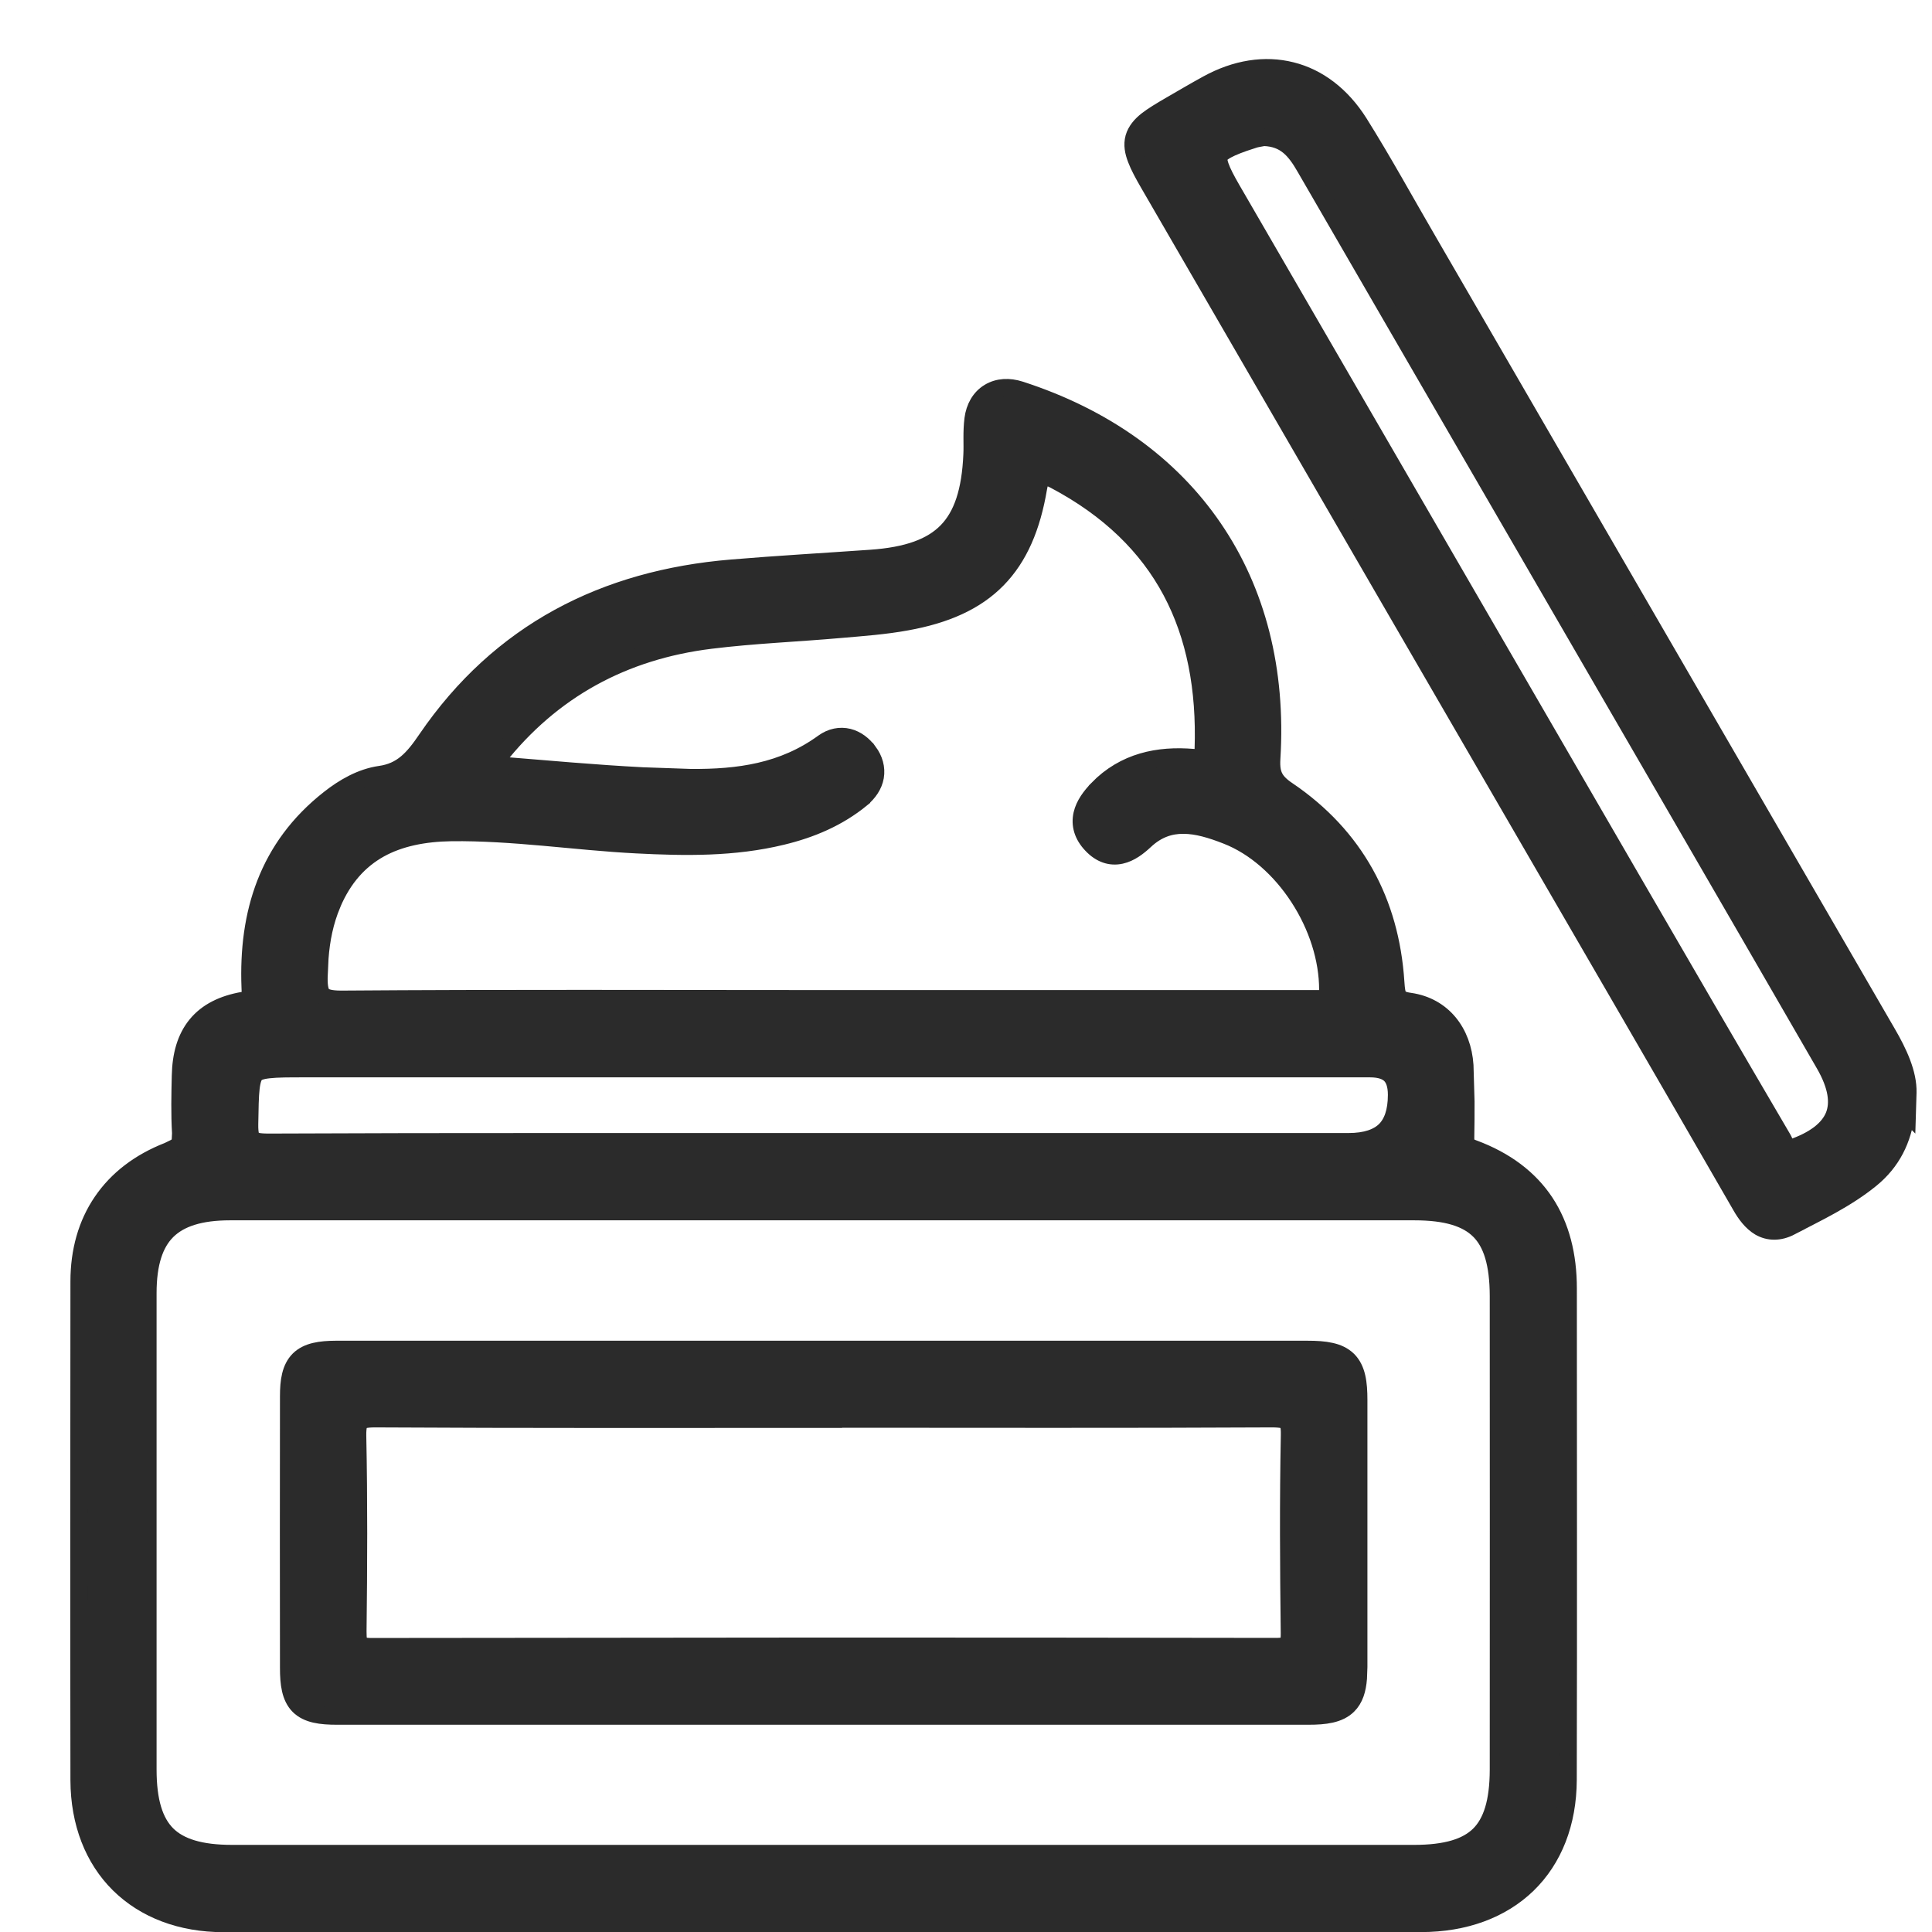
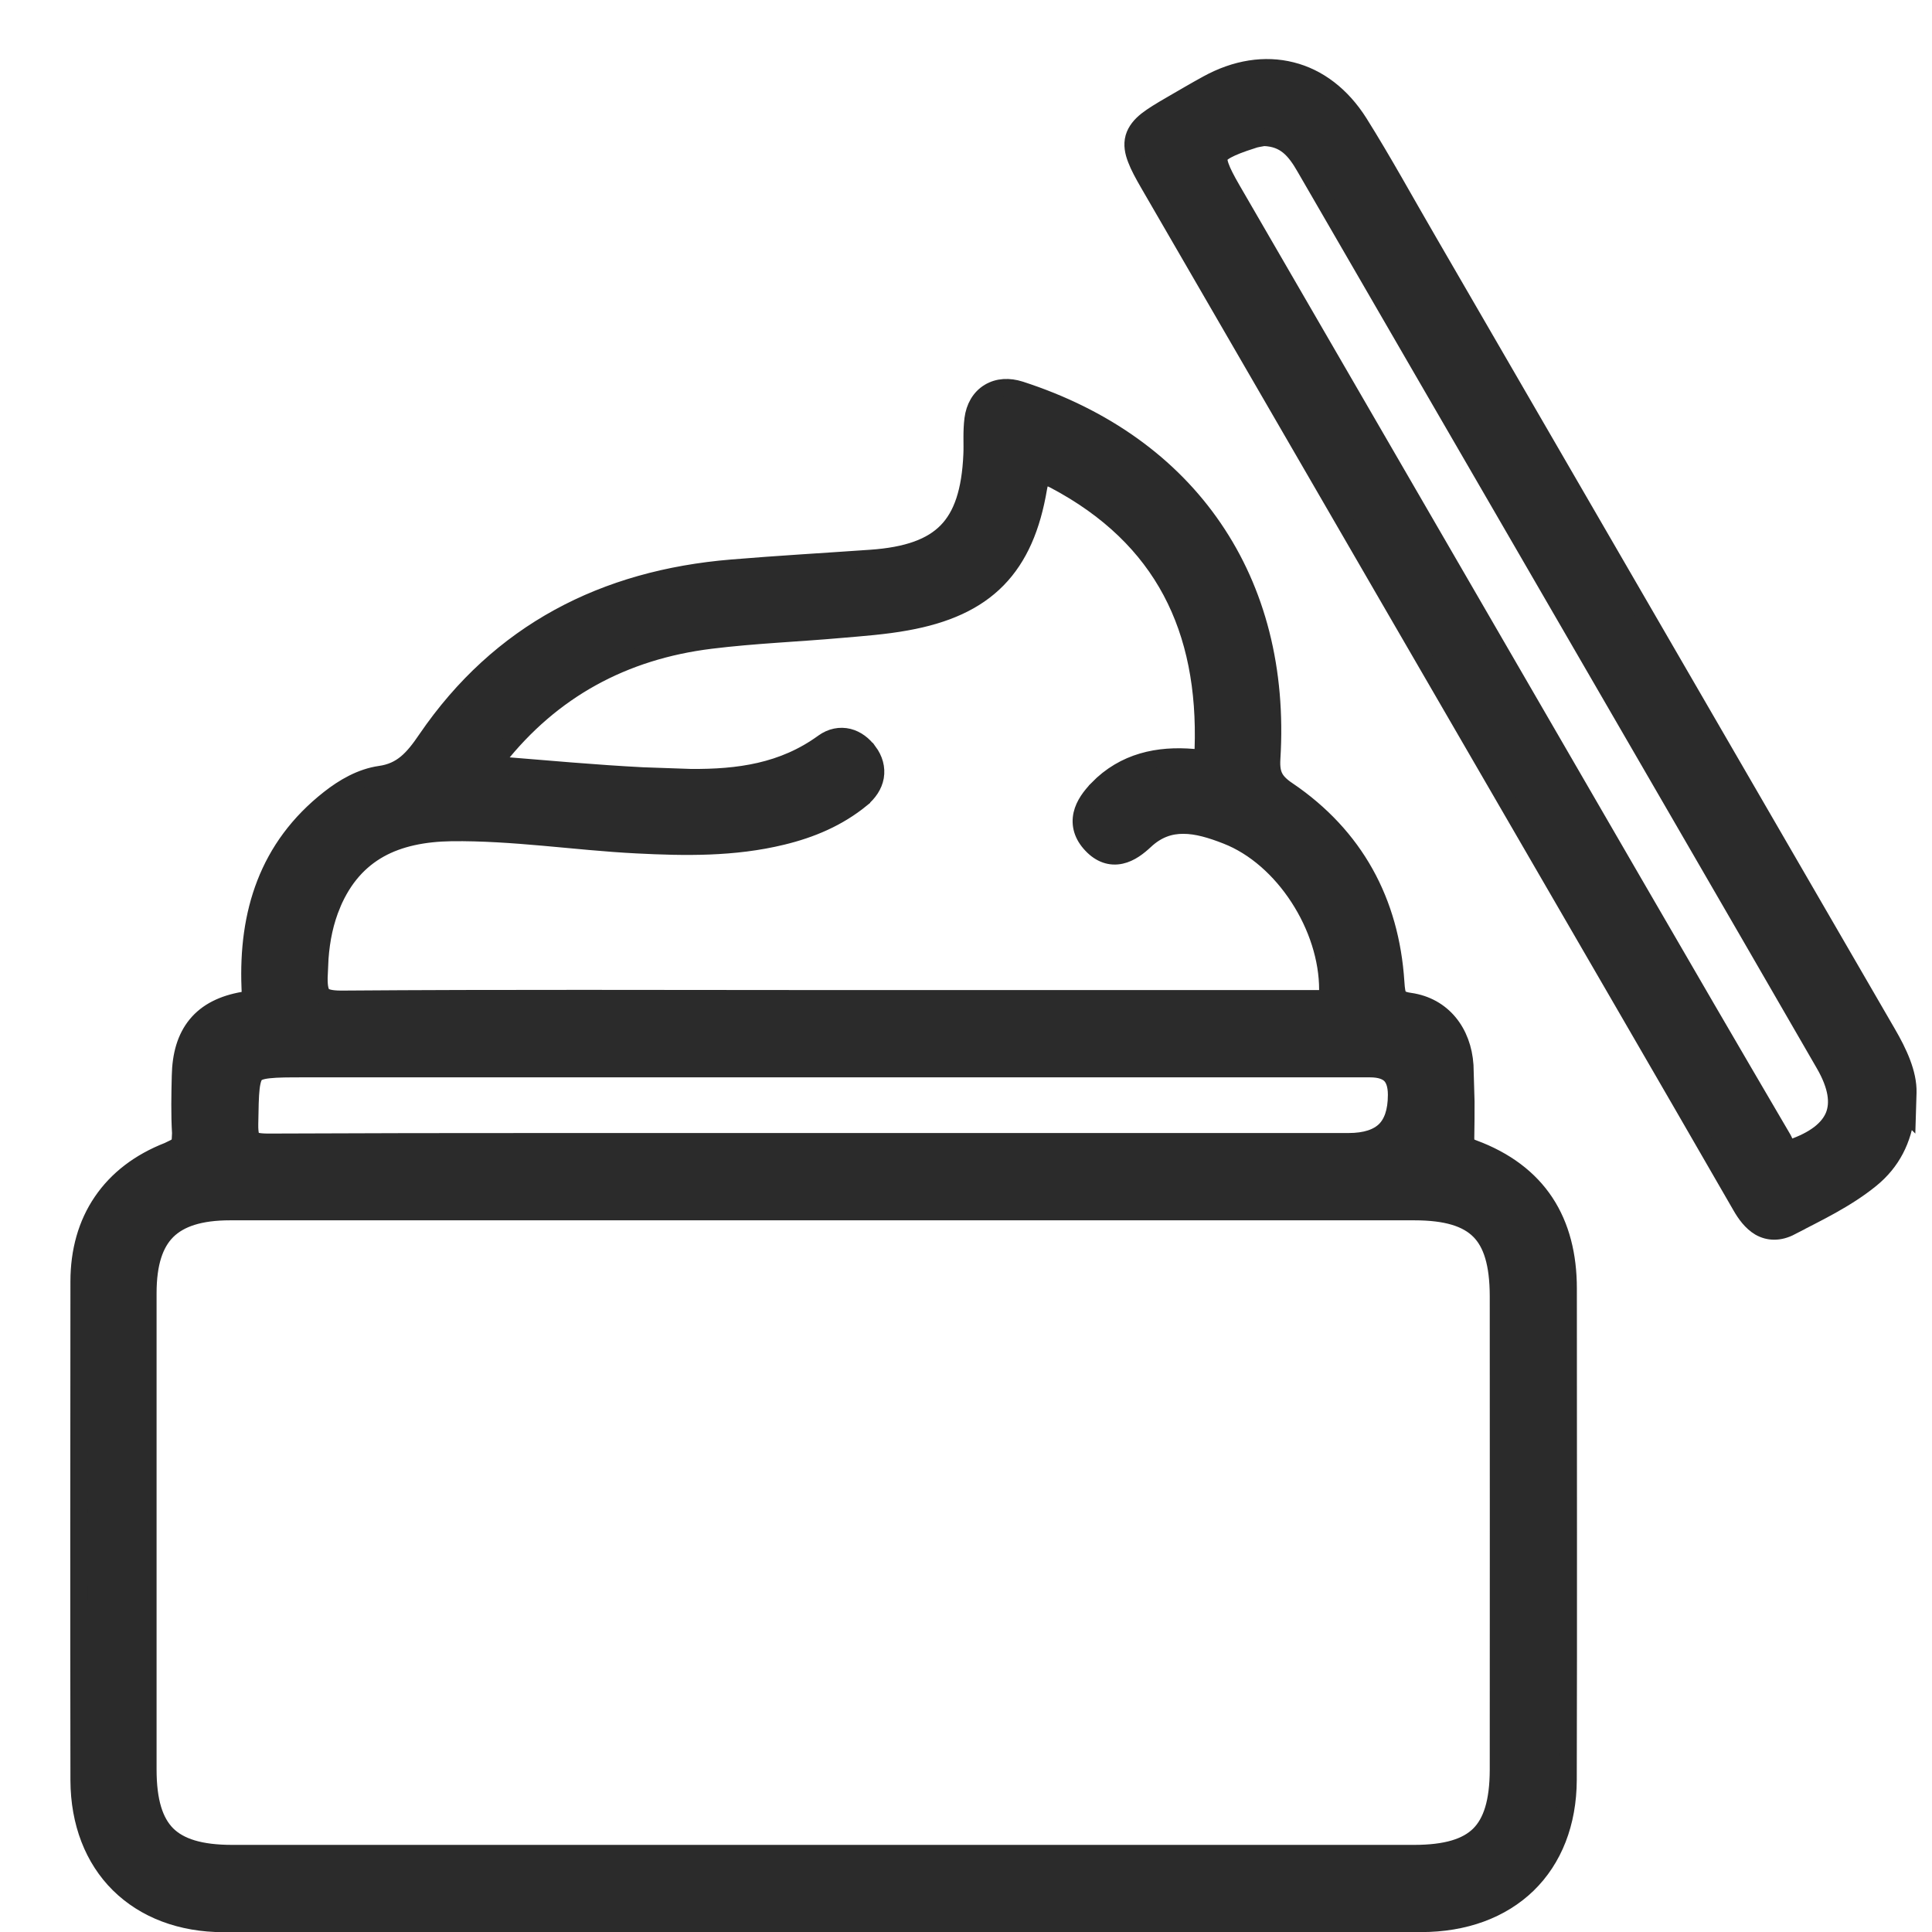
<svg xmlns="http://www.w3.org/2000/svg" fill="none" viewBox="0 0 22 22" height="22" width="22">
  <path stroke-width="0.2" stroke="#2B2B2B" fill="#2B2B2B" d="M11.264 4.468C11.366 4.406 11.491 4.401 11.616 4.441C12.576 4.751 13.326 5.292 13.818 6.014C14.311 6.735 14.543 7.63 14.48 8.64C14.474 8.739 14.486 8.801 14.511 8.85C14.535 8.898 14.579 8.946 14.662 9.002H14.663C15.429 9.523 15.832 10.267 15.892 11.182C15.898 11.274 15.905 11.319 15.923 11.348C15.934 11.366 15.96 11.392 16.055 11.405C16.429 11.459 16.654 11.755 16.679 12.131L16.691 12.544C16.692 12.681 16.69 12.819 16.688 12.954V12.955C16.687 13.005 16.695 13.024 16.702 13.034C16.71 13.045 16.727 13.061 16.778 13.08H16.779C17.142 13.215 17.414 13.42 17.594 13.692C17.773 13.964 17.856 14.295 17.856 14.672C17.856 16.537 17.86 18.402 17.855 20.268C17.853 20.759 17.69 21.17 17.394 21.458C17.098 21.745 16.678 21.901 16.181 21.901H9.463V21.902H2.546C2.06 21.902 1.648 21.743 1.356 21.455C1.065 21.167 0.904 20.757 0.902 20.273C0.899 18.379 0.9 16.485 0.902 14.592C0.902 14.246 0.989 13.938 1.162 13.684C1.335 13.429 1.59 13.234 1.916 13.107L1.998 13.067C2.017 13.055 2.029 13.043 2.037 13.031C2.044 13.021 2.051 13.007 2.055 12.986L2.059 12.904C2.046 12.684 2.051 12.464 2.056 12.25V12.249C2.061 12.015 2.115 11.82 2.237 11.671C2.36 11.521 2.541 11.433 2.773 11.393C2.813 11.386 2.833 11.378 2.842 11.372C2.848 11.368 2.848 11.366 2.849 11.365C2.85 11.361 2.852 11.351 2.853 11.329C2.853 11.306 2.851 11.282 2.85 11.245C2.817 10.403 3.046 9.649 3.751 9.096C3.915 8.967 4.112 8.852 4.328 8.821C4.578 8.786 4.707 8.64 4.859 8.416C5.692 7.198 6.882 6.591 8.332 6.471C8.858 6.427 9.388 6.397 9.913 6.36C10.335 6.331 10.608 6.23 10.783 6.051C10.958 5.872 11.052 5.596 11.07 5.175C11.073 5.112 11.071 5.051 11.071 4.982C11.071 4.916 11.073 4.844 11.082 4.772C11.099 4.64 11.161 4.53 11.264 4.468ZM2.619 13.796C2.275 13.796 2.047 13.873 1.903 14.015C1.76 14.157 1.683 14.383 1.683 14.725V20.149C1.683 20.514 1.758 20.746 1.901 20.89C2.045 21.033 2.278 21.108 2.644 21.108H16.101C16.471 21.108 16.703 21.034 16.846 20.893C16.988 20.751 17.063 20.52 17.064 20.153C17.065 18.355 17.065 16.555 17.064 14.757C17.063 14.388 16.989 14.155 16.847 14.013C16.704 13.87 16.473 13.796 16.105 13.796H2.619ZM3.472 12.168C3.287 12.168 3.157 12.168 3.062 12.179C2.967 12.189 2.928 12.209 2.908 12.229C2.888 12.251 2.869 12.291 2.857 12.388C2.846 12.484 2.844 12.615 2.841 12.8C2.839 12.924 2.859 12.961 2.874 12.976C2.892 12.992 2.934 13.008 3.058 13.008C4.113 13.003 5.169 13.002 6.225 13.002H15.355C15.557 13.002 15.69 12.952 15.773 12.871C15.854 12.791 15.904 12.662 15.904 12.467C15.904 12.35 15.874 12.28 15.833 12.239C15.791 12.198 15.72 12.168 15.601 12.168H3.472ZM11.878 5.434C11.867 5.439 11.84 5.463 11.824 5.556C11.749 6.001 11.604 6.344 11.356 6.597C11.109 6.849 10.768 7 10.322 7.08C10.076 7.125 9.826 7.143 9.583 7.164C9.078 7.209 8.588 7.227 8.094 7.288C7.101 7.41 6.283 7.853 5.663 8.64L5.662 8.639C5.648 8.657 5.632 8.676 5.621 8.688C5.61 8.699 5.601 8.707 5.596 8.715H5.687C6.233 8.759 6.775 8.809 7.319 8.837L7.867 8.856C8.407 8.86 8.917 8.792 9.376 8.458C9.466 8.393 9.566 8.374 9.661 8.397C9.753 8.42 9.831 8.481 9.888 8.559H9.889C9.954 8.647 9.982 8.746 9.965 8.846C9.948 8.943 9.889 9.027 9.809 9.094V9.095C9.542 9.313 9.235 9.442 8.908 9.521C8.355 9.656 7.797 9.646 7.249 9.618C6.893 9.6 6.538 9.562 6.188 9.531C5.837 9.5 5.489 9.475 5.141 9.479C4.825 9.484 4.548 9.54 4.32 9.667C4.095 9.793 3.91 9.991 3.782 10.292V10.293C3.698 10.492 3.657 10.697 3.641 10.913L3.631 11.132C3.629 11.255 3.649 11.307 3.673 11.332C3.697 11.357 3.75 11.38 3.886 11.38C5.716 11.366 7.545 11.374 9.374 11.374H15.046C15.074 11.373 15.088 11.37 15.097 11.366C15.101 11.364 15.105 11.362 15.108 11.354C15.114 11.344 15.121 11.319 15.121 11.271V11.271C15.122 10.918 14.999 10.541 14.79 10.22C14.581 9.898 14.291 9.638 13.966 9.512C13.795 9.445 13.631 9.395 13.476 9.395C13.325 9.394 13.178 9.44 13.038 9.571C12.962 9.642 12.87 9.714 12.764 9.737C12.646 9.763 12.532 9.725 12.432 9.619C12.329 9.511 12.296 9.392 12.323 9.272C12.348 9.162 12.422 9.066 12.498 8.987V8.986C12.804 8.671 13.191 8.594 13.589 8.628C13.664 8.634 13.682 8.623 13.685 8.621C13.686 8.62 13.7 8.605 13.703 8.53C13.726 7.845 13.611 7.243 13.338 6.731C13.066 6.221 12.633 5.795 12.011 5.466C11.926 5.421 11.889 5.428 11.878 5.434Z" />
  <path stroke-width="0.2" stroke="#2B2B2B" fill="#2B2B2B" d="M13.751 0.958C14.072 0.782 14.403 0.73 14.707 0.807C15.011 0.883 15.277 1.086 15.475 1.399C15.75 1.837 16 2.295 16.258 2.738L21.492 11.769C21.616 11.982 21.73 12.224 21.724 12.442L21.717 12.674L21.707 12.664C21.668 12.981 21.541 13.231 21.304 13.425C21.023 13.654 20.693 13.809 20.39 13.966L20.391 13.967C20.262 14.034 20.141 14.031 20.038 13.972C19.945 13.917 19.877 13.822 19.826 13.733C19.387 12.97 18.945 12.208 18.503 11.445C16.697 8.33 14.89 5.214 13.086 2.098C13.021 1.986 12.97 1.892 12.94 1.812C12.908 1.73 12.892 1.649 12.914 1.568C12.937 1.488 12.992 1.425 13.06 1.371C13.129 1.317 13.221 1.262 13.333 1.197C13.47 1.118 13.61 1.035 13.751 0.958ZM14.252 1.593L14.253 1.594C14.124 1.636 14.033 1.671 13.971 1.705C13.908 1.739 13.889 1.765 13.882 1.782C13.875 1.799 13.872 1.83 13.895 1.895C13.918 1.96 13.961 2.044 14.027 2.158C15.542 4.772 17.056 7.385 18.571 9.999C19.145 10.99 19.72 11.979 20.299 12.966C20.314 12.992 20.326 13.024 20.333 13.042C20.342 13.064 20.348 13.076 20.352 13.083C20.356 13.087 20.355 13.085 20.352 13.084C20.355 13.084 20.366 13.085 20.394 13.076C20.674 12.981 20.827 12.851 20.886 12.705C20.944 12.56 20.921 12.367 20.775 12.115C19.664 10.19 18.547 8.267 17.433 6.343C16.577 4.865 15.72 3.389 14.865 1.91C14.806 1.807 14.748 1.722 14.674 1.662C14.604 1.605 14.516 1.567 14.391 1.563C14.346 1.572 14.301 1.577 14.252 1.593Z" />
-   <path stroke-width="0.2" stroke="#2B2B2B" fill="#2B2B2B" d="M14.887 15.367C14.988 15.367 15.077 15.372 15.151 15.389C15.227 15.405 15.294 15.435 15.348 15.487C15.452 15.59 15.471 15.75 15.471 15.942V18.98L15.466 19.113C15.456 19.239 15.425 19.346 15.348 19.421C15.245 19.521 15.088 19.54 14.899 19.54H3.838C3.657 19.54 3.503 19.522 3.404 19.424C3.306 19.325 3.288 19.172 3.288 18.993C3.287 17.962 3.286 16.93 3.288 15.898C3.288 15.727 3.308 15.58 3.405 15.483C3.502 15.388 3.651 15.368 3.824 15.367H14.887ZM9.489 16.158V16.16H9.39C7.683 16.16 5.977 16.164 4.271 16.154C4.154 16.154 4.116 16.172 4.102 16.186C4.088 16.2 4.069 16.236 4.071 16.35C4.086 17.092 4.083 17.834 4.074 18.575C4.073 18.675 4.085 18.709 4.097 18.723C4.104 18.731 4.129 18.753 4.235 18.752L9.383 18.747C11.098 18.747 12.814 18.748 14.53 18.751C14.627 18.751 14.653 18.735 14.661 18.727C14.67 18.718 14.685 18.691 14.684 18.597V18.596C14.675 17.846 14.67 17.094 14.685 16.343C14.688 16.227 14.667 16.195 14.654 16.184C14.637 16.169 14.595 16.154 14.481 16.154C12.818 16.163 11.153 16.158 9.489 16.158Z" />
</svg>